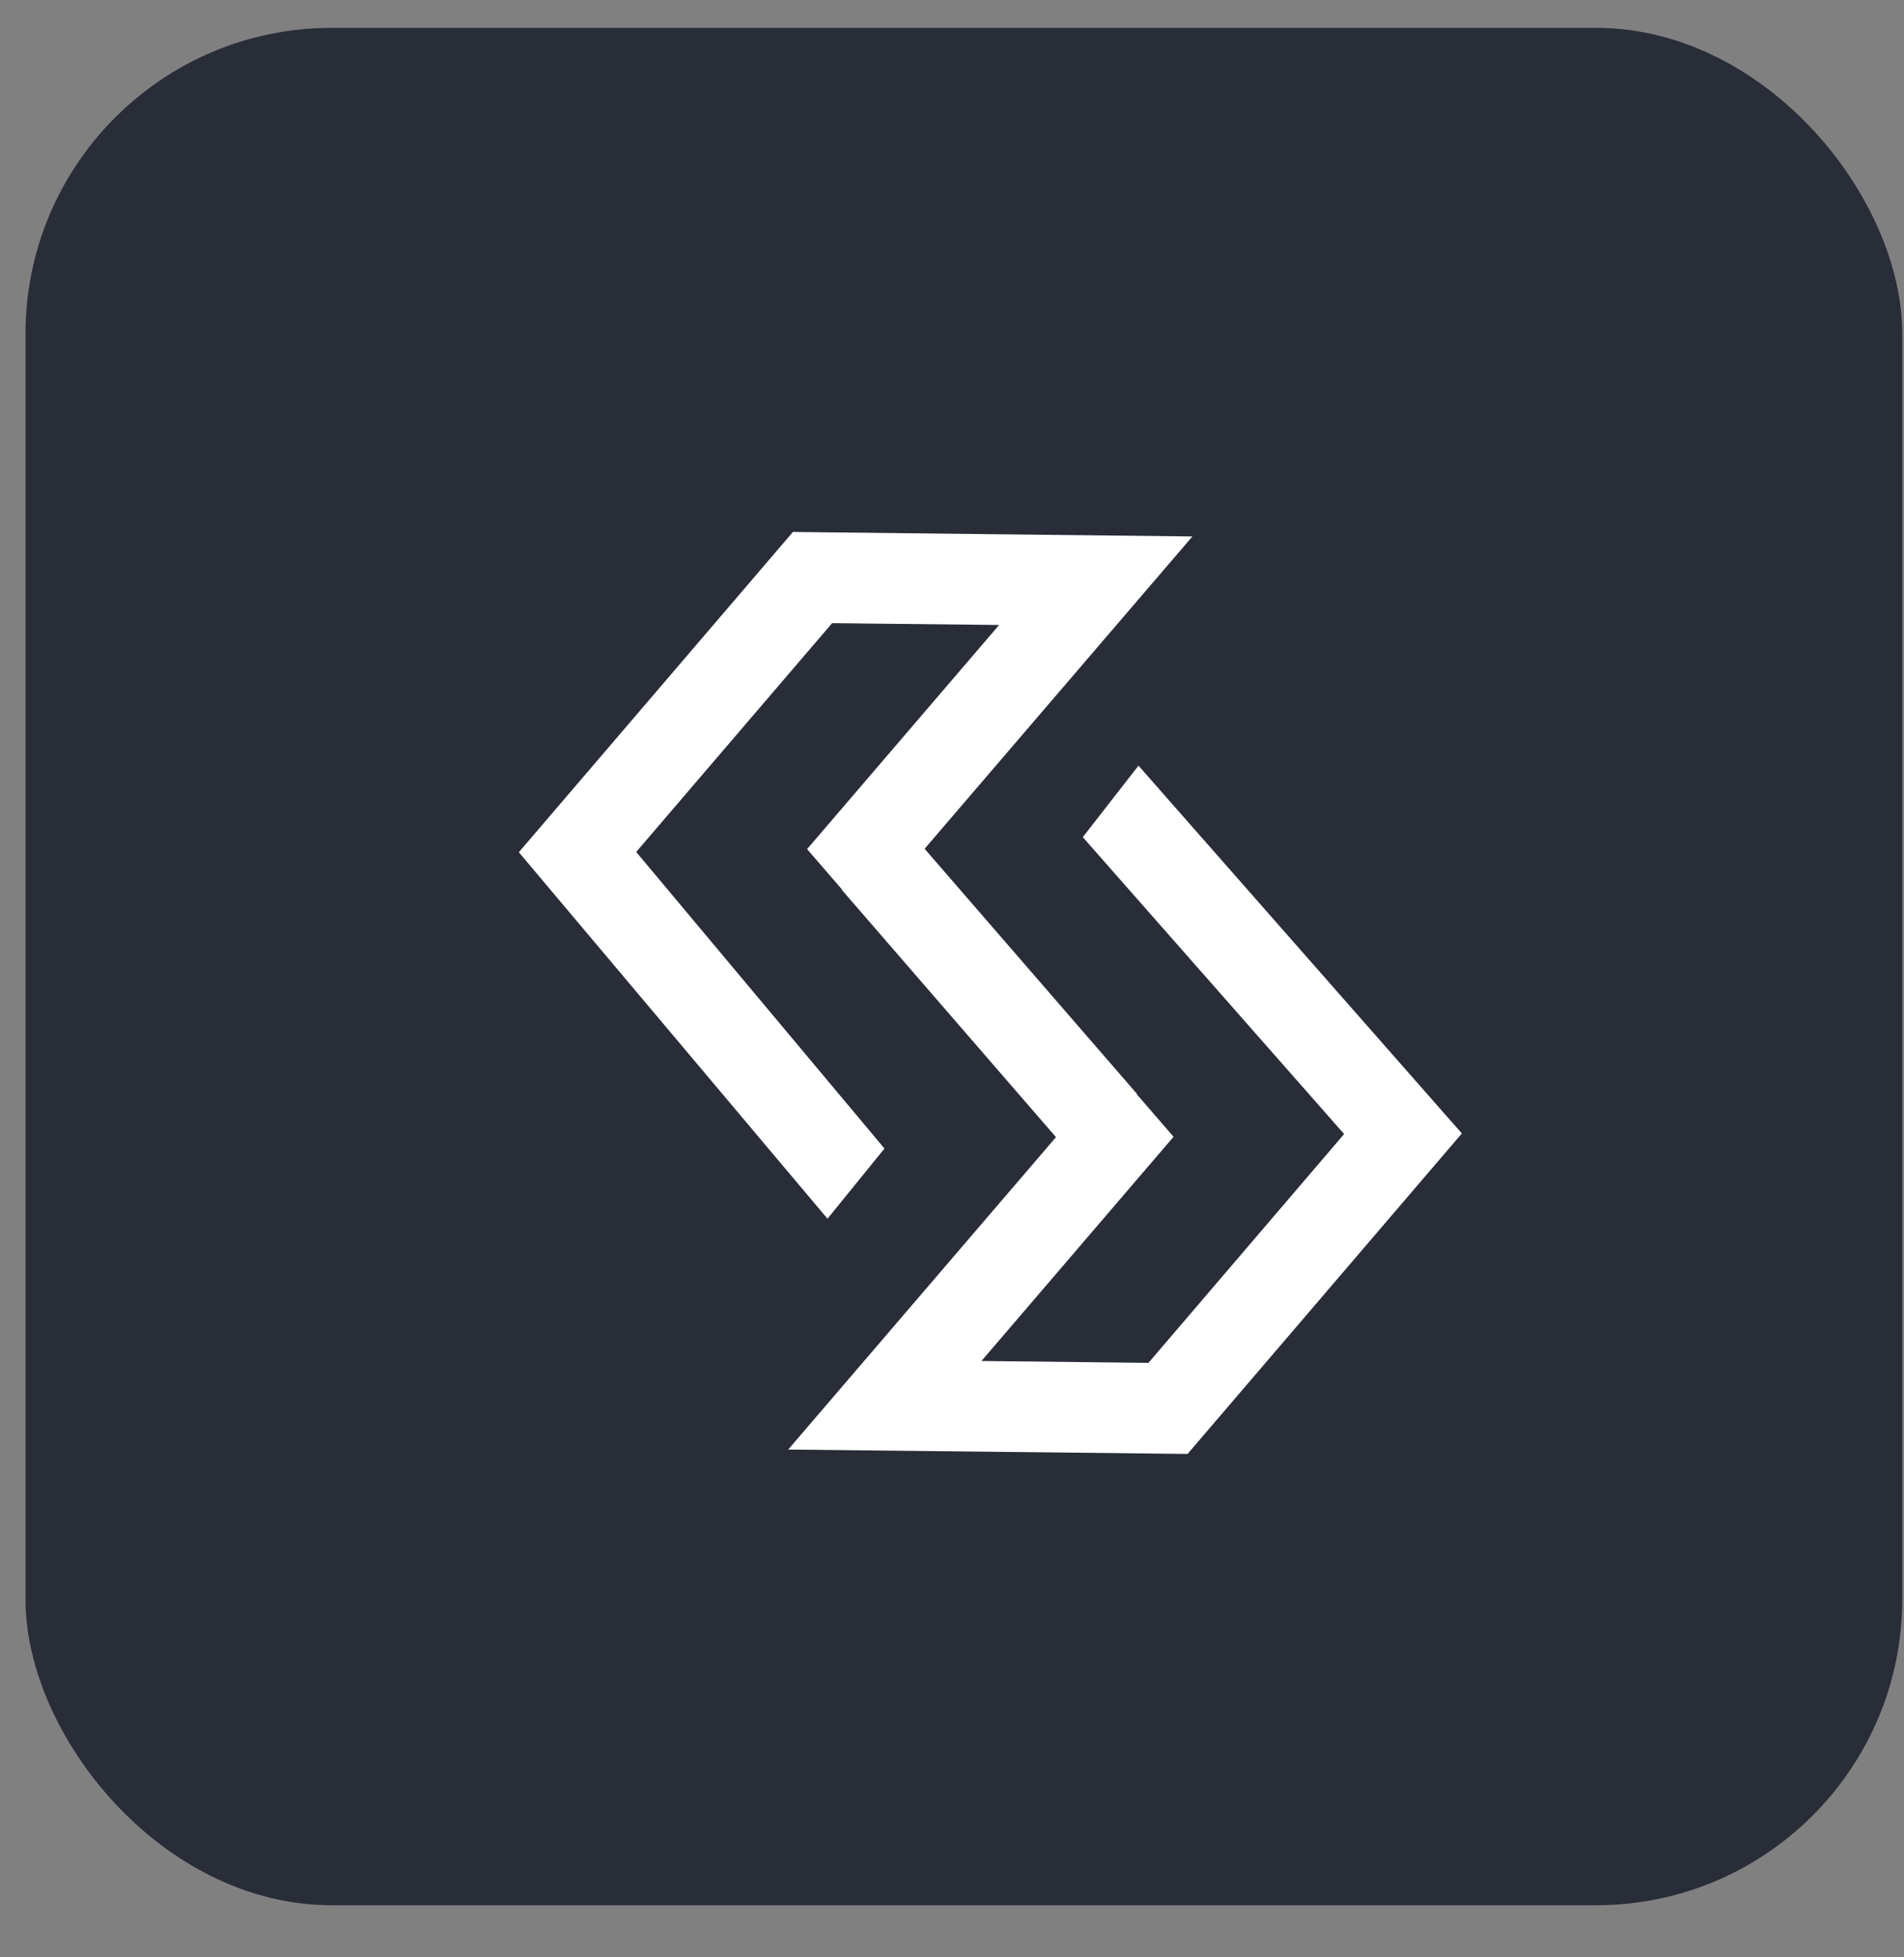
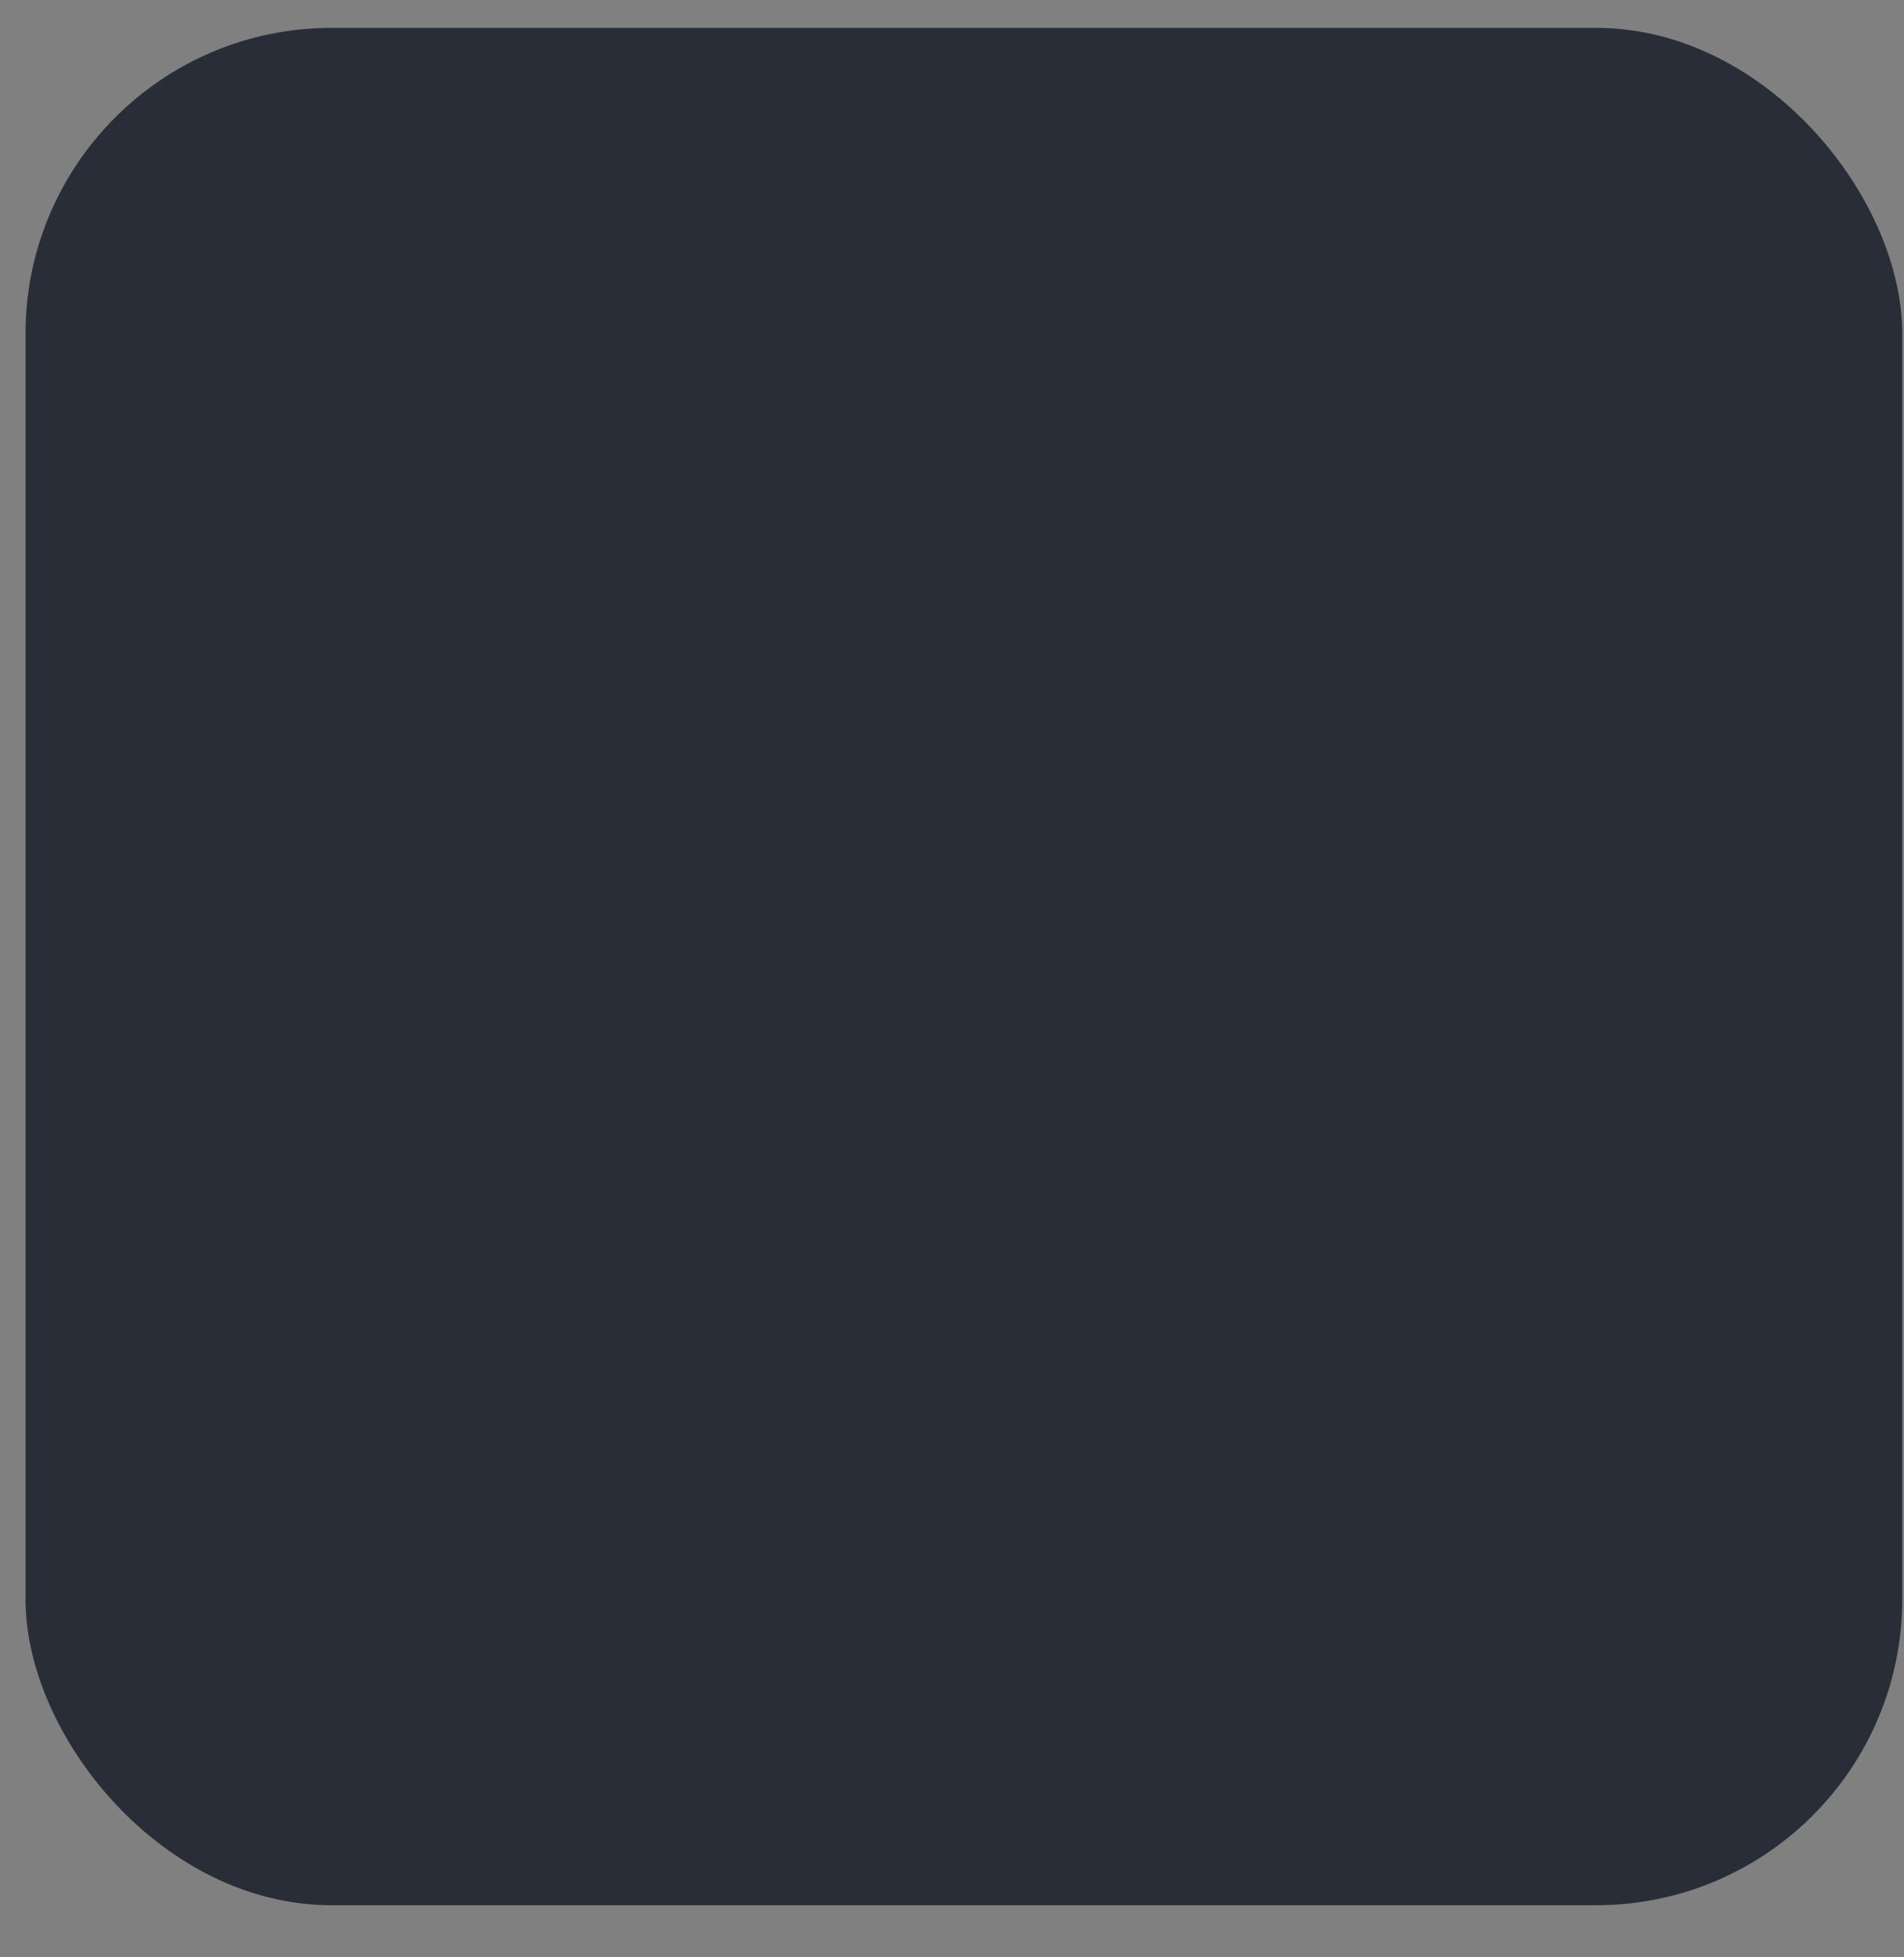
<svg xmlns="http://www.w3.org/2000/svg" width="36" height="37" viewBox="0 0 36 37" fill="none">
  <rect x="0" y="0" width="36" height="37" fill="#808080" stroke="none" />
  <g clip-path="url(#clip0_207_433)">
    <rect x="0.482" y="0.527" width="35.485" height="35.488" rx="5.786" fill="#282D38" />
-     <path d="M27.64 21.426L22.454 27.484L14.903 27.401L19.966 21.496L15.919 16.824L15.924 16.819L15.26 16.051L18.891 11.814L15.733 11.78L12.029 16.105L16.723 21.711L15.646 23.038L9.81 16.11L14.992 10.056L22.545 10.141L17.482 16.045L21.5 20.681L21.496 20.688L22.189 21.489L18.557 25.727L21.715 25.762L25.414 21.437L20.473 15.825L21.526 14.473L27.64 21.426Z" fill="white" />
  </g>
  <defs>
    <clipPath id="clip0_207_433">
      <rect width="35.485" height="35.488" fill="white" transform="translate(0.482 0.527)" />
    </clipPath>
  </defs>
</svg>